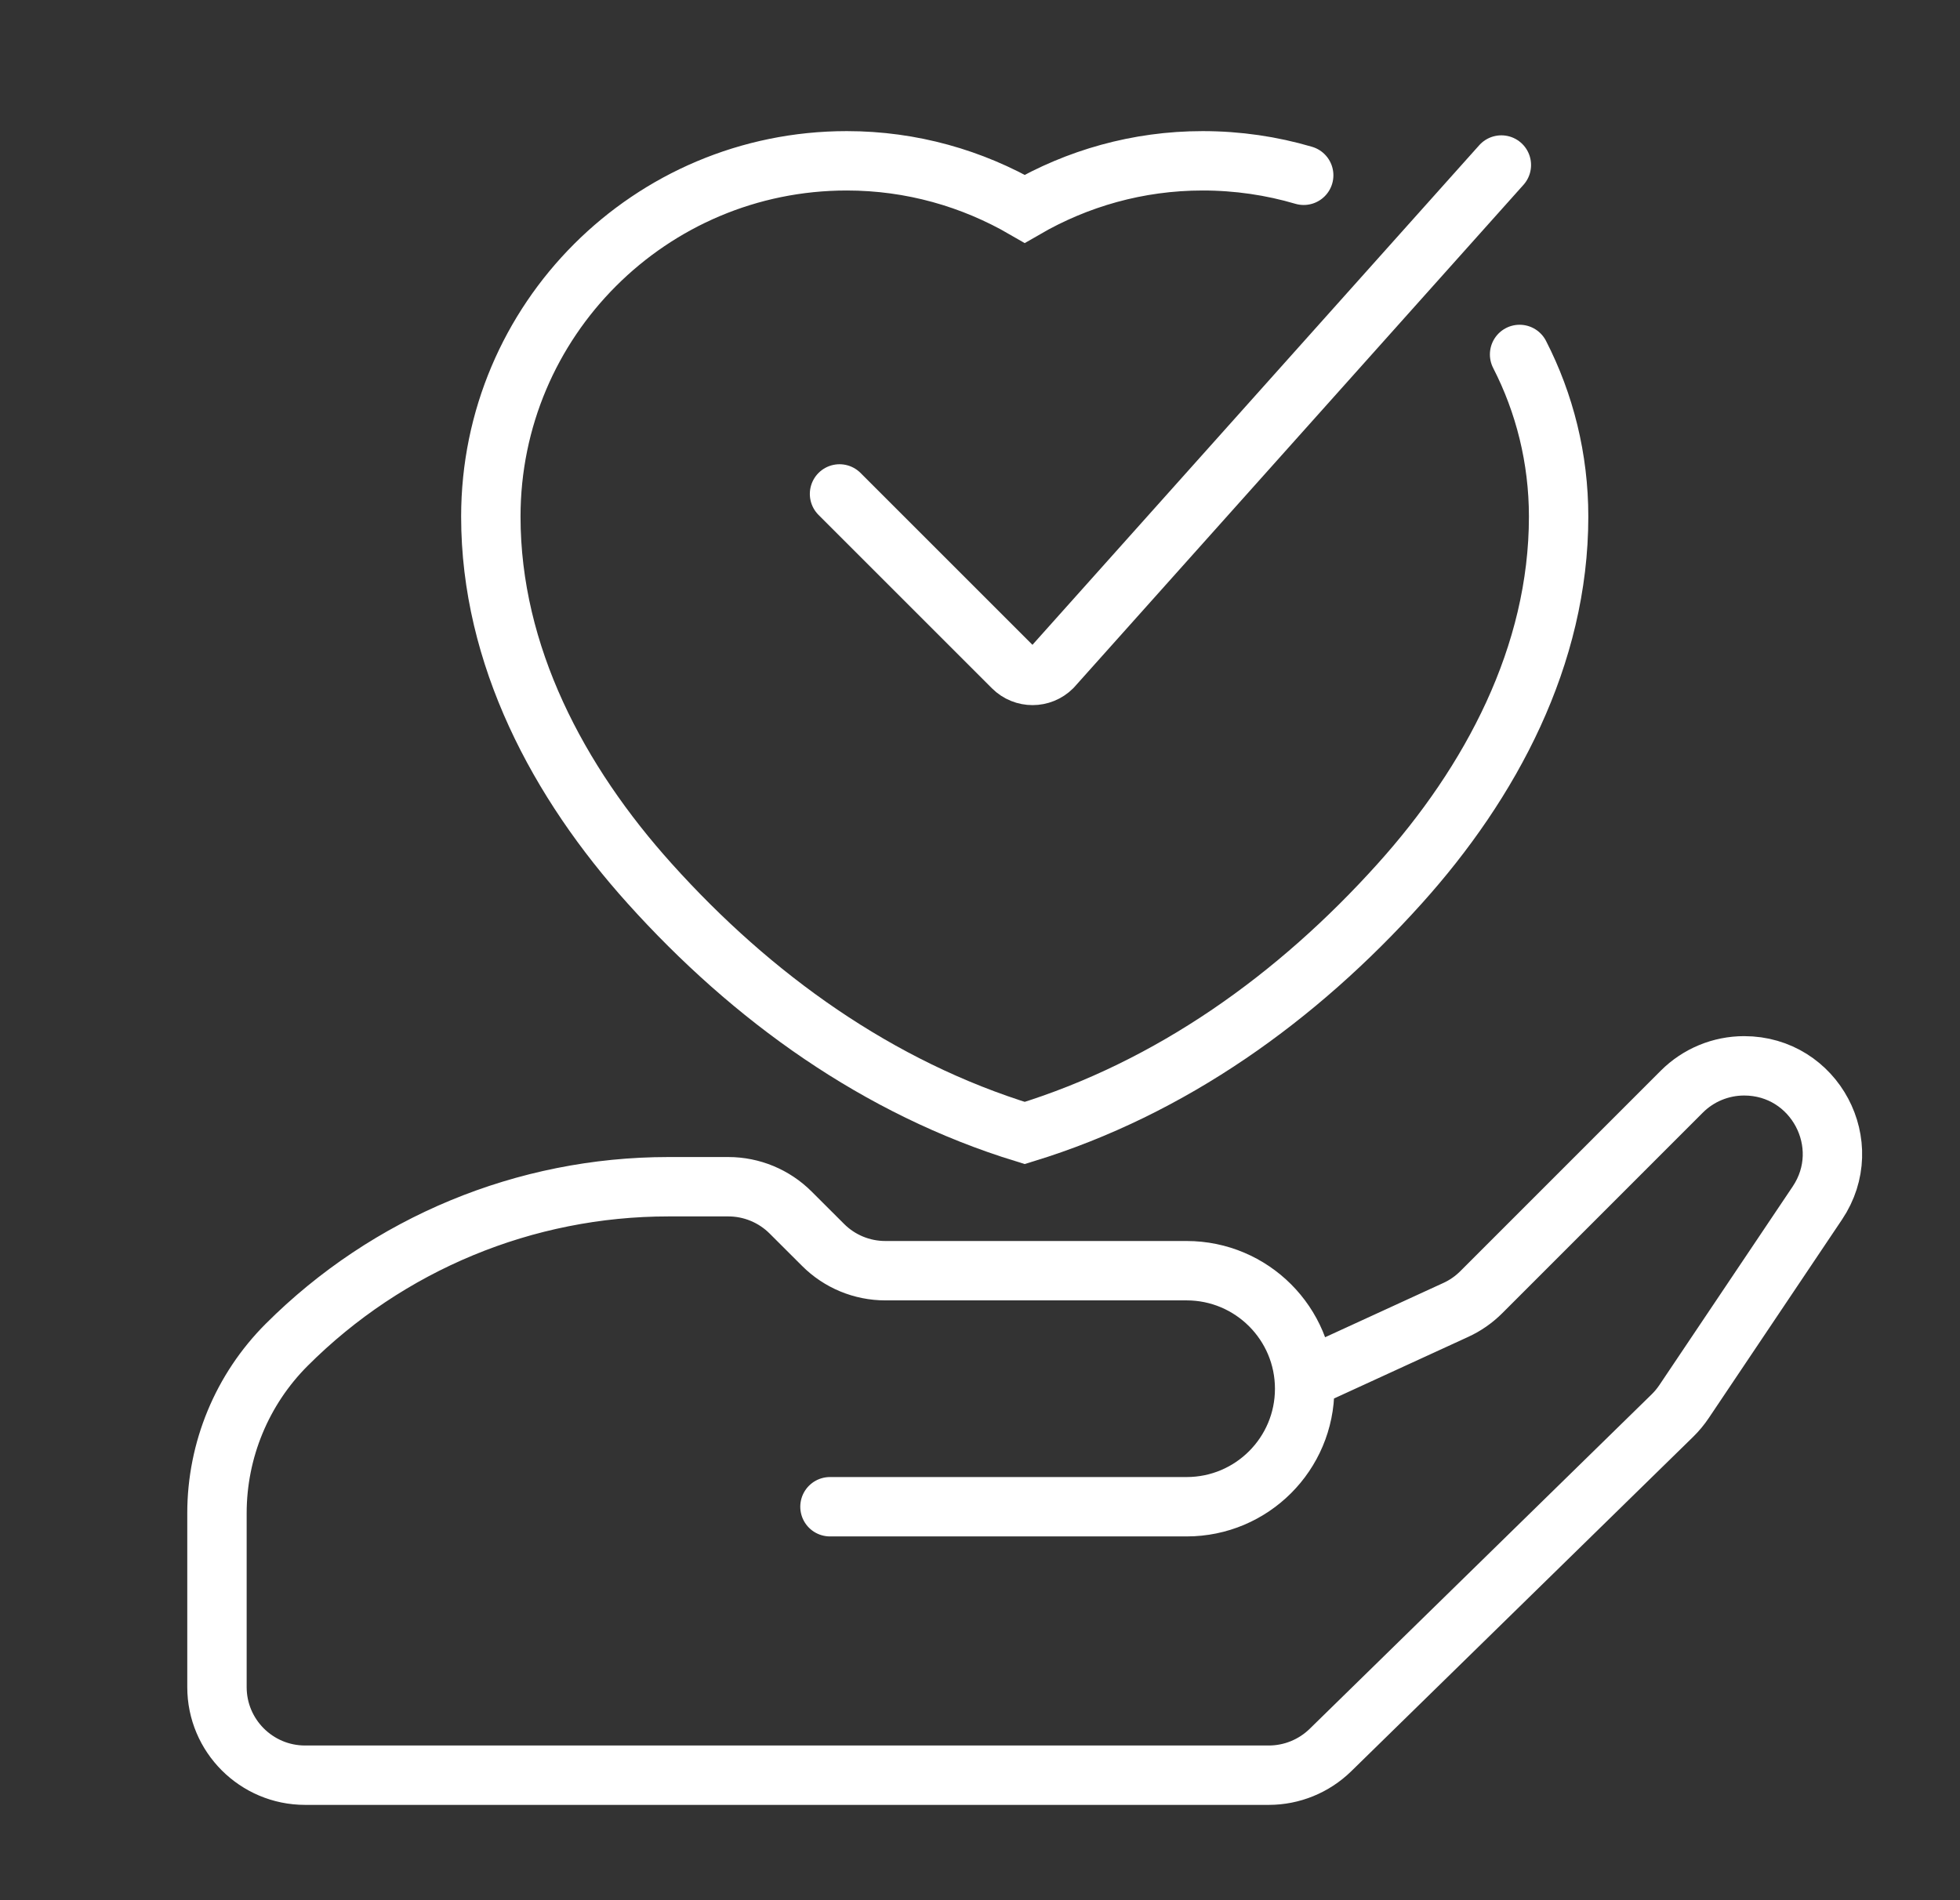
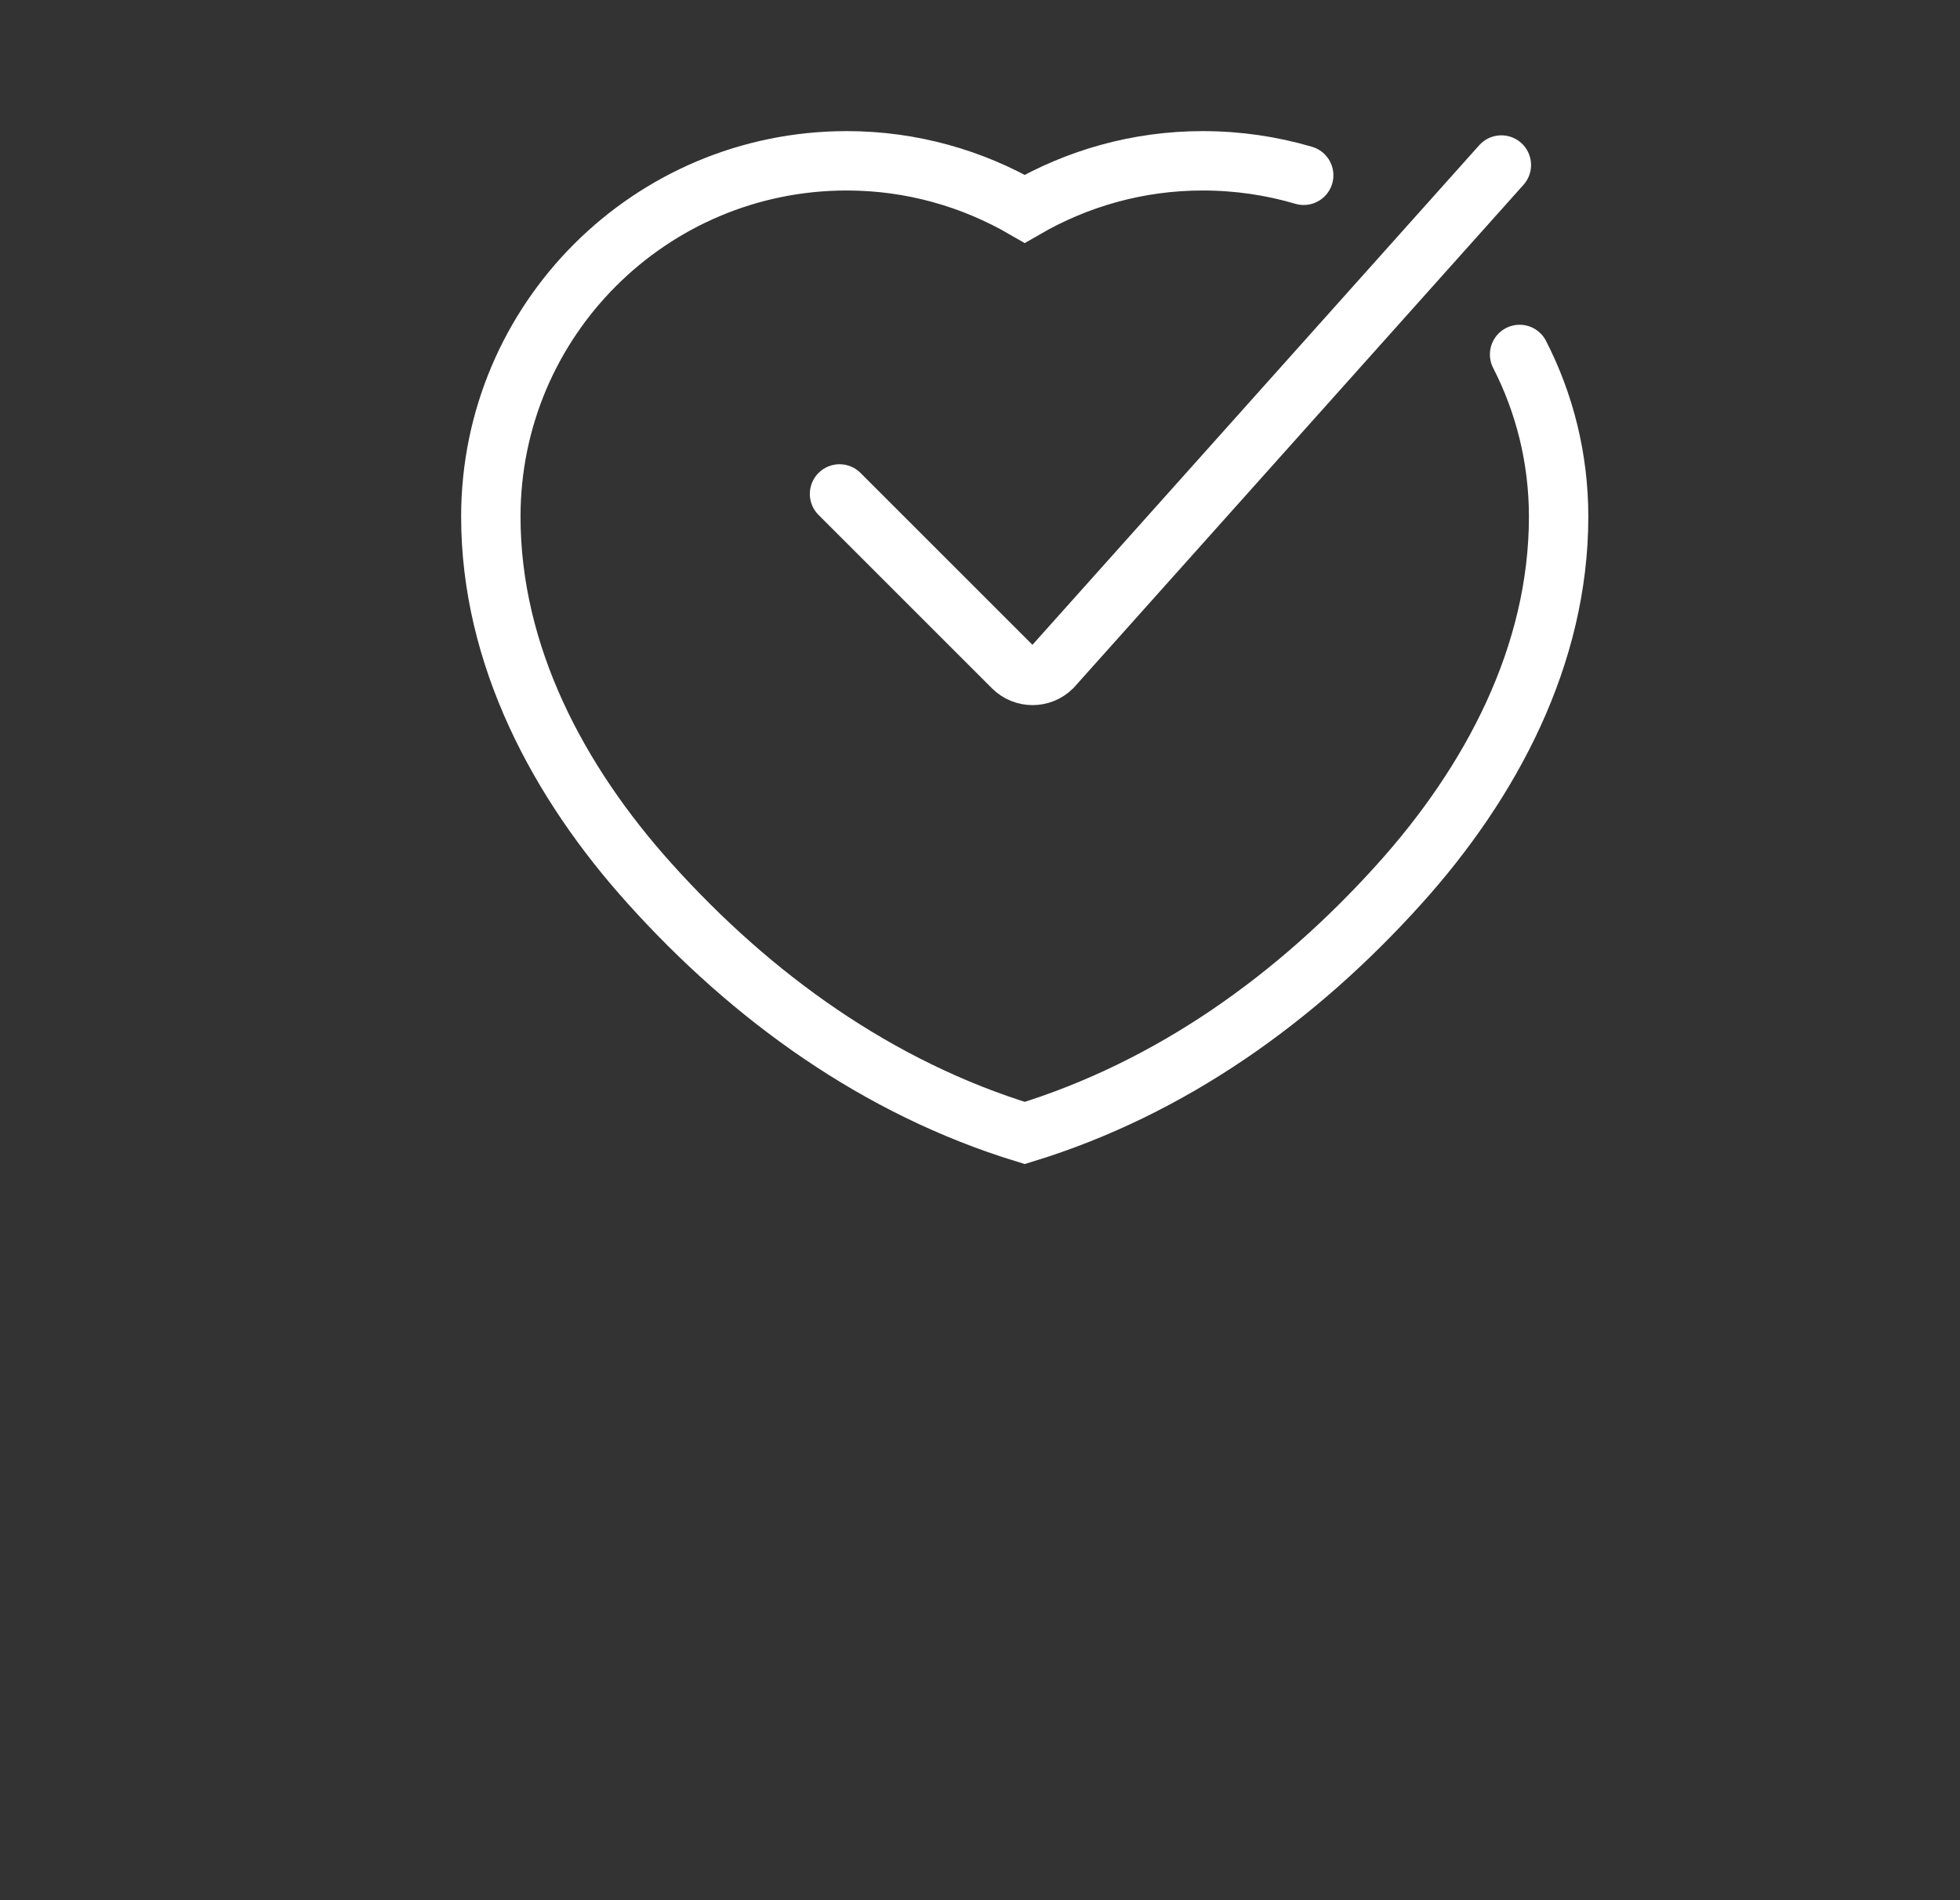
<svg xmlns="http://www.w3.org/2000/svg" width="33" height="32" viewBox="0 0 33 32" fill="none">
  <rect x="0" y="0" width="33" height="32" fill="#333333" stroke="none" />
  <g clip-path="url(#clip0_83_12533)">
-     <path d="M21.966 23.228L24.51 22.06C24.67 21.987 24.816 21.885 24.94 21.761L28.317 18.383C28.595 18.105 28.973 17.949 29.366 17.949C30.554 17.949 31.26 19.274 30.598 20.26L28.354 23.603C28.297 23.688 28.232 23.766 28.16 23.837L22.4 29.472C22.122 29.743 21.75 29.895 21.362 29.895H5.137C4.318 29.895 3.653 29.231 3.653 28.412L3.653 25.483C3.653 24.419 4.075 23.399 4.827 22.647C6.531 20.943 8.842 19.985 11.252 19.985H12.263C12.656 19.985 13.034 20.142 13.312 20.42L13.857 20.964C14.135 21.243 14.512 21.399 14.906 21.399H19.978C21.076 21.399 21.966 22.289 21.966 23.387C21.966 24.484 21.077 25.374 19.979 25.374H13.974" stroke="white" stroke-miterlimit="10" stroke-linecap="round" stroke-linejoin="round" />
    <path d="M21.95 2.952C21.411 2.793 20.84 2.708 20.249 2.708C19.156 2.708 18.135 3.005 17.253 3.516C16.371 3.005 15.349 2.708 14.257 2.708C10.947 2.708 8.264 5.391 8.264 8.7C8.264 11.042 9.404 13.175 10.939 14.88C12.665 16.8 14.783 18.322 17.253 19.08C19.723 18.322 21.841 16.8 23.567 14.88C25.101 13.175 26.242 11.042 26.242 8.7C26.242 7.717 26.005 6.788 25.585 5.969" stroke="white" stroke-miterlimit="10" stroke-linecap="round" />
    <path d="M25.278 2.779L17.715 11.238C17.533 11.42 17.237 11.42 17.055 11.238L14.135 8.318" stroke="white" stroke-miterlimit="10" stroke-linecap="round" stroke-linejoin="round" />
  </g>
  <defs>
    <clipPath id="clip0_83_12533">
      <rect width="32" height="32" fill="white" transform="translate(0.6)" />
    </clipPath>
  </defs>
</svg>